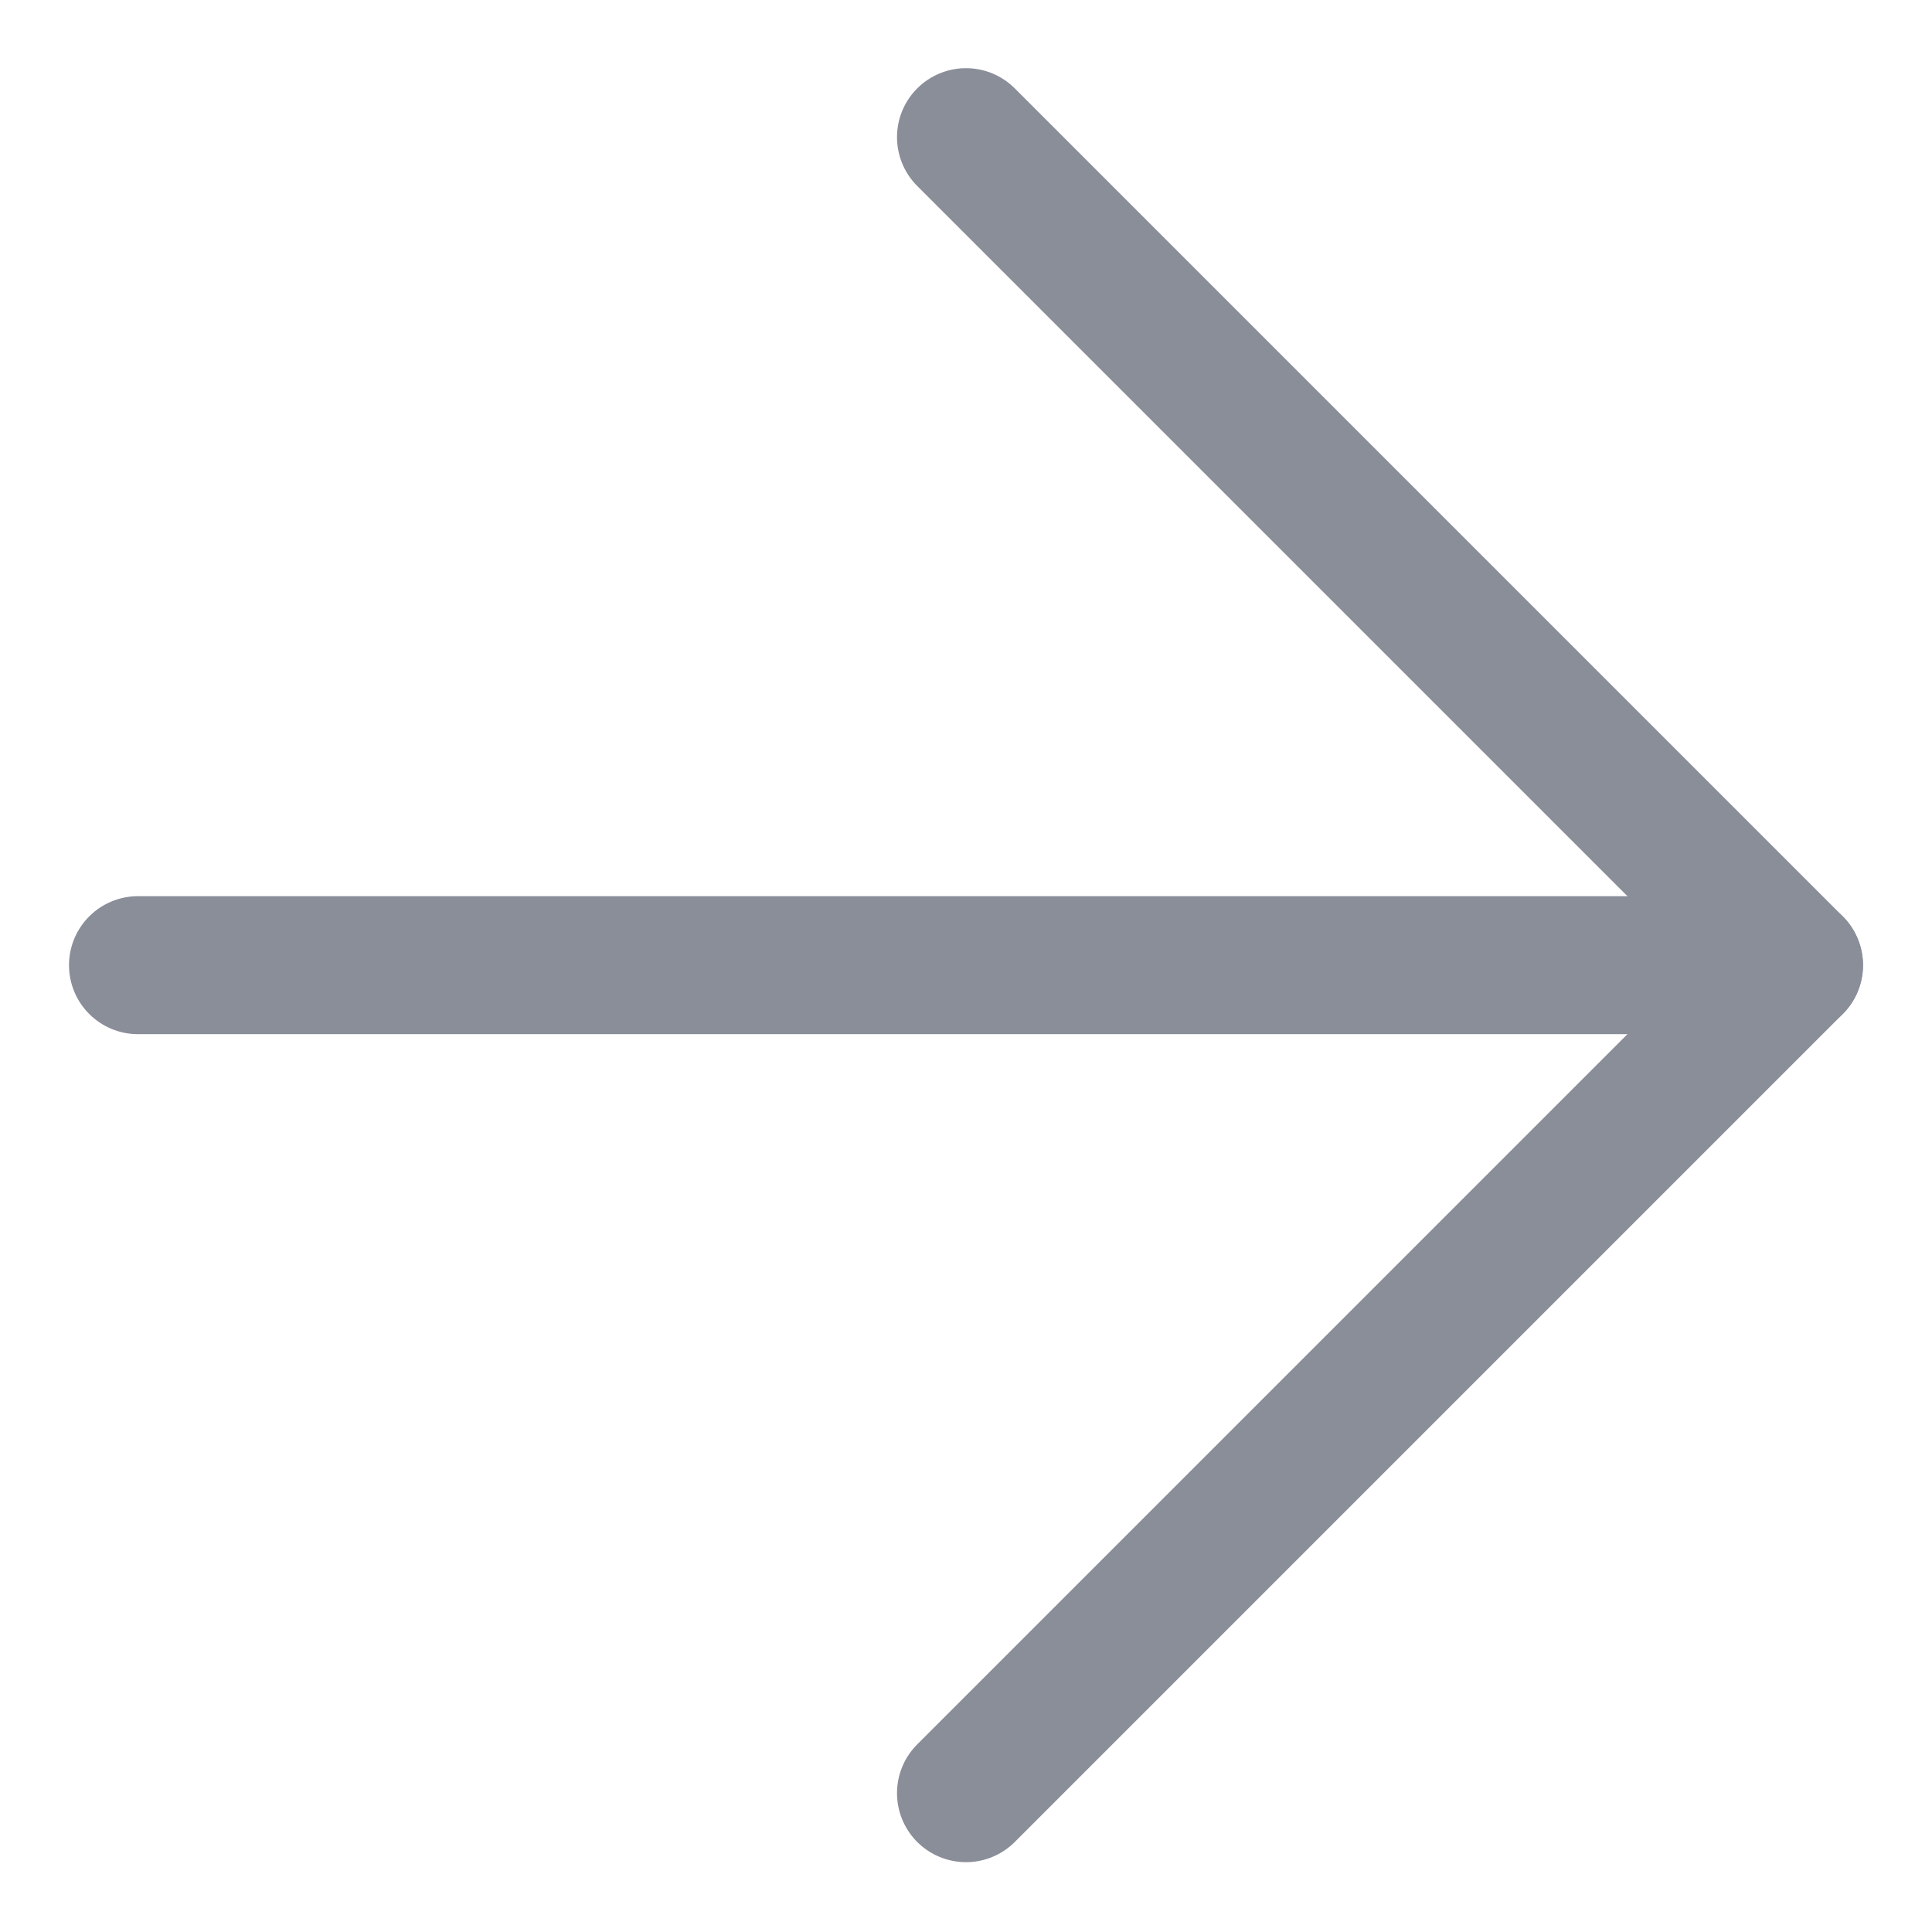
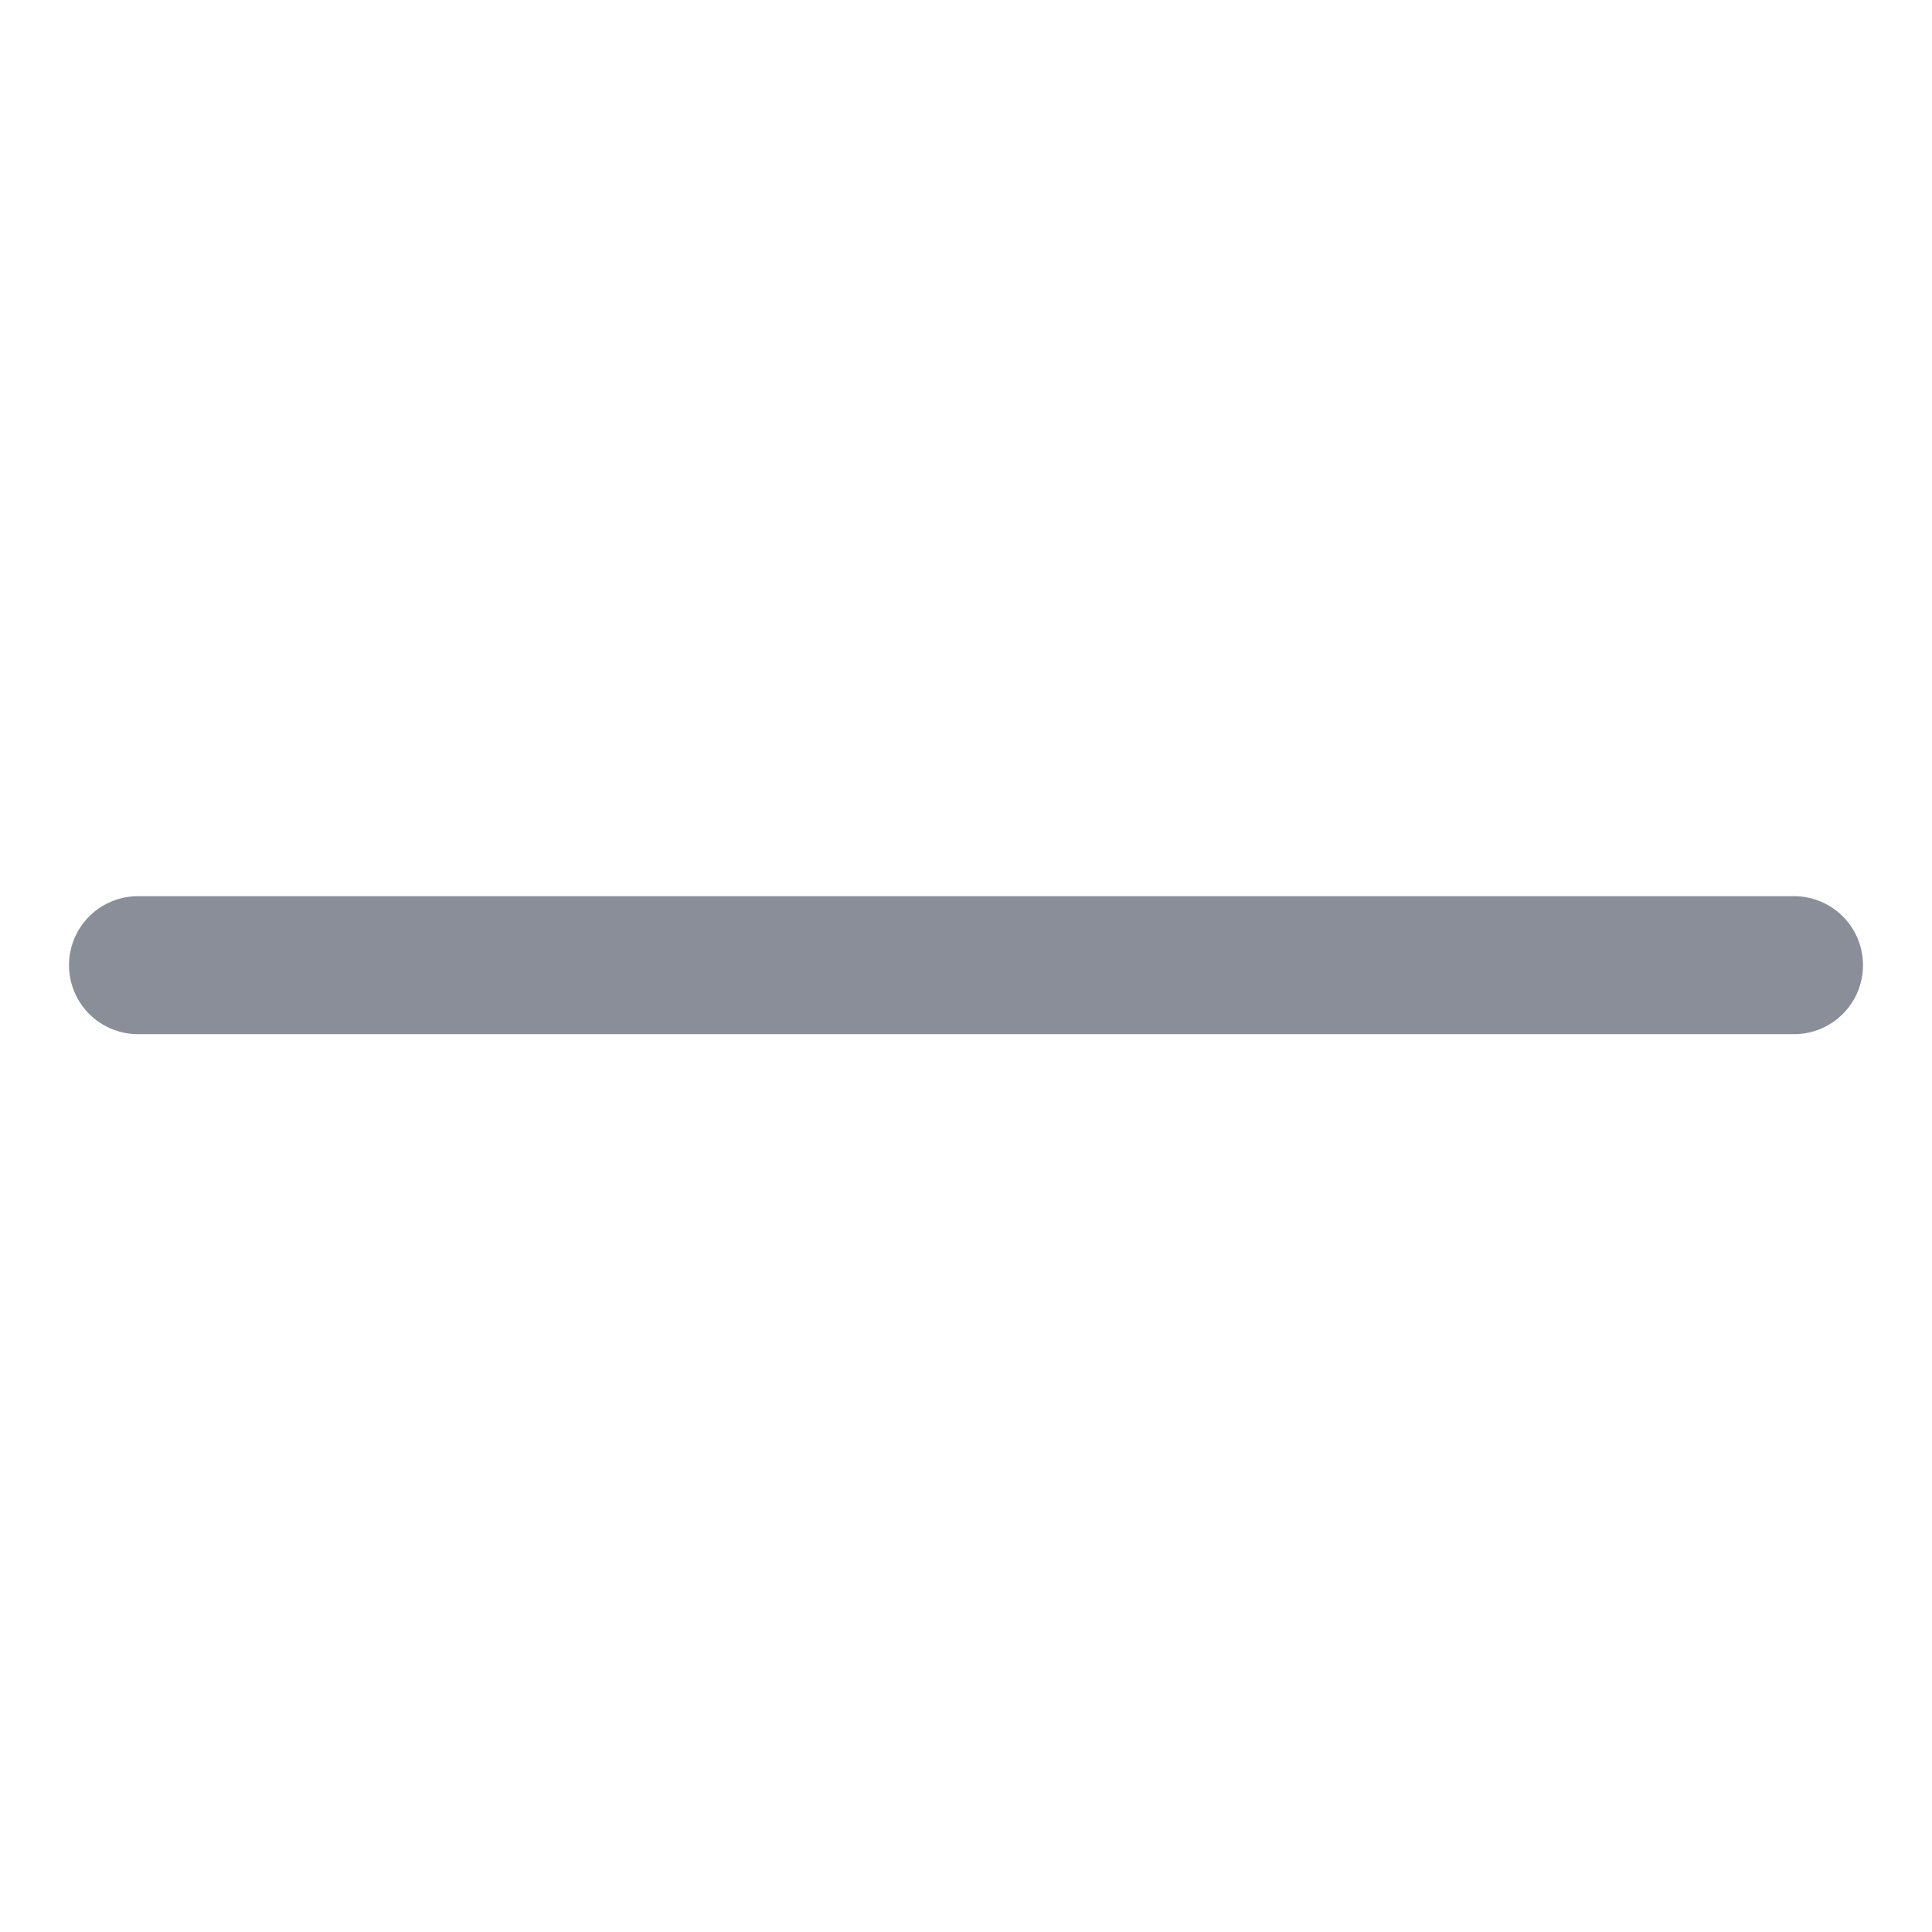
<svg xmlns="http://www.w3.org/2000/svg" width="14" height="14" viewBox="0 0 14 14" fill="none">
  <path d="M1 6.994L13 6.994" stroke="#8A8E99" stroke-linecap="round" stroke-linejoin="round" />
-   <path d="M7 12.994L13 6.994L7 0.994" stroke="#8A8E99" stroke-linecap="round" stroke-linejoin="round" />
</svg>